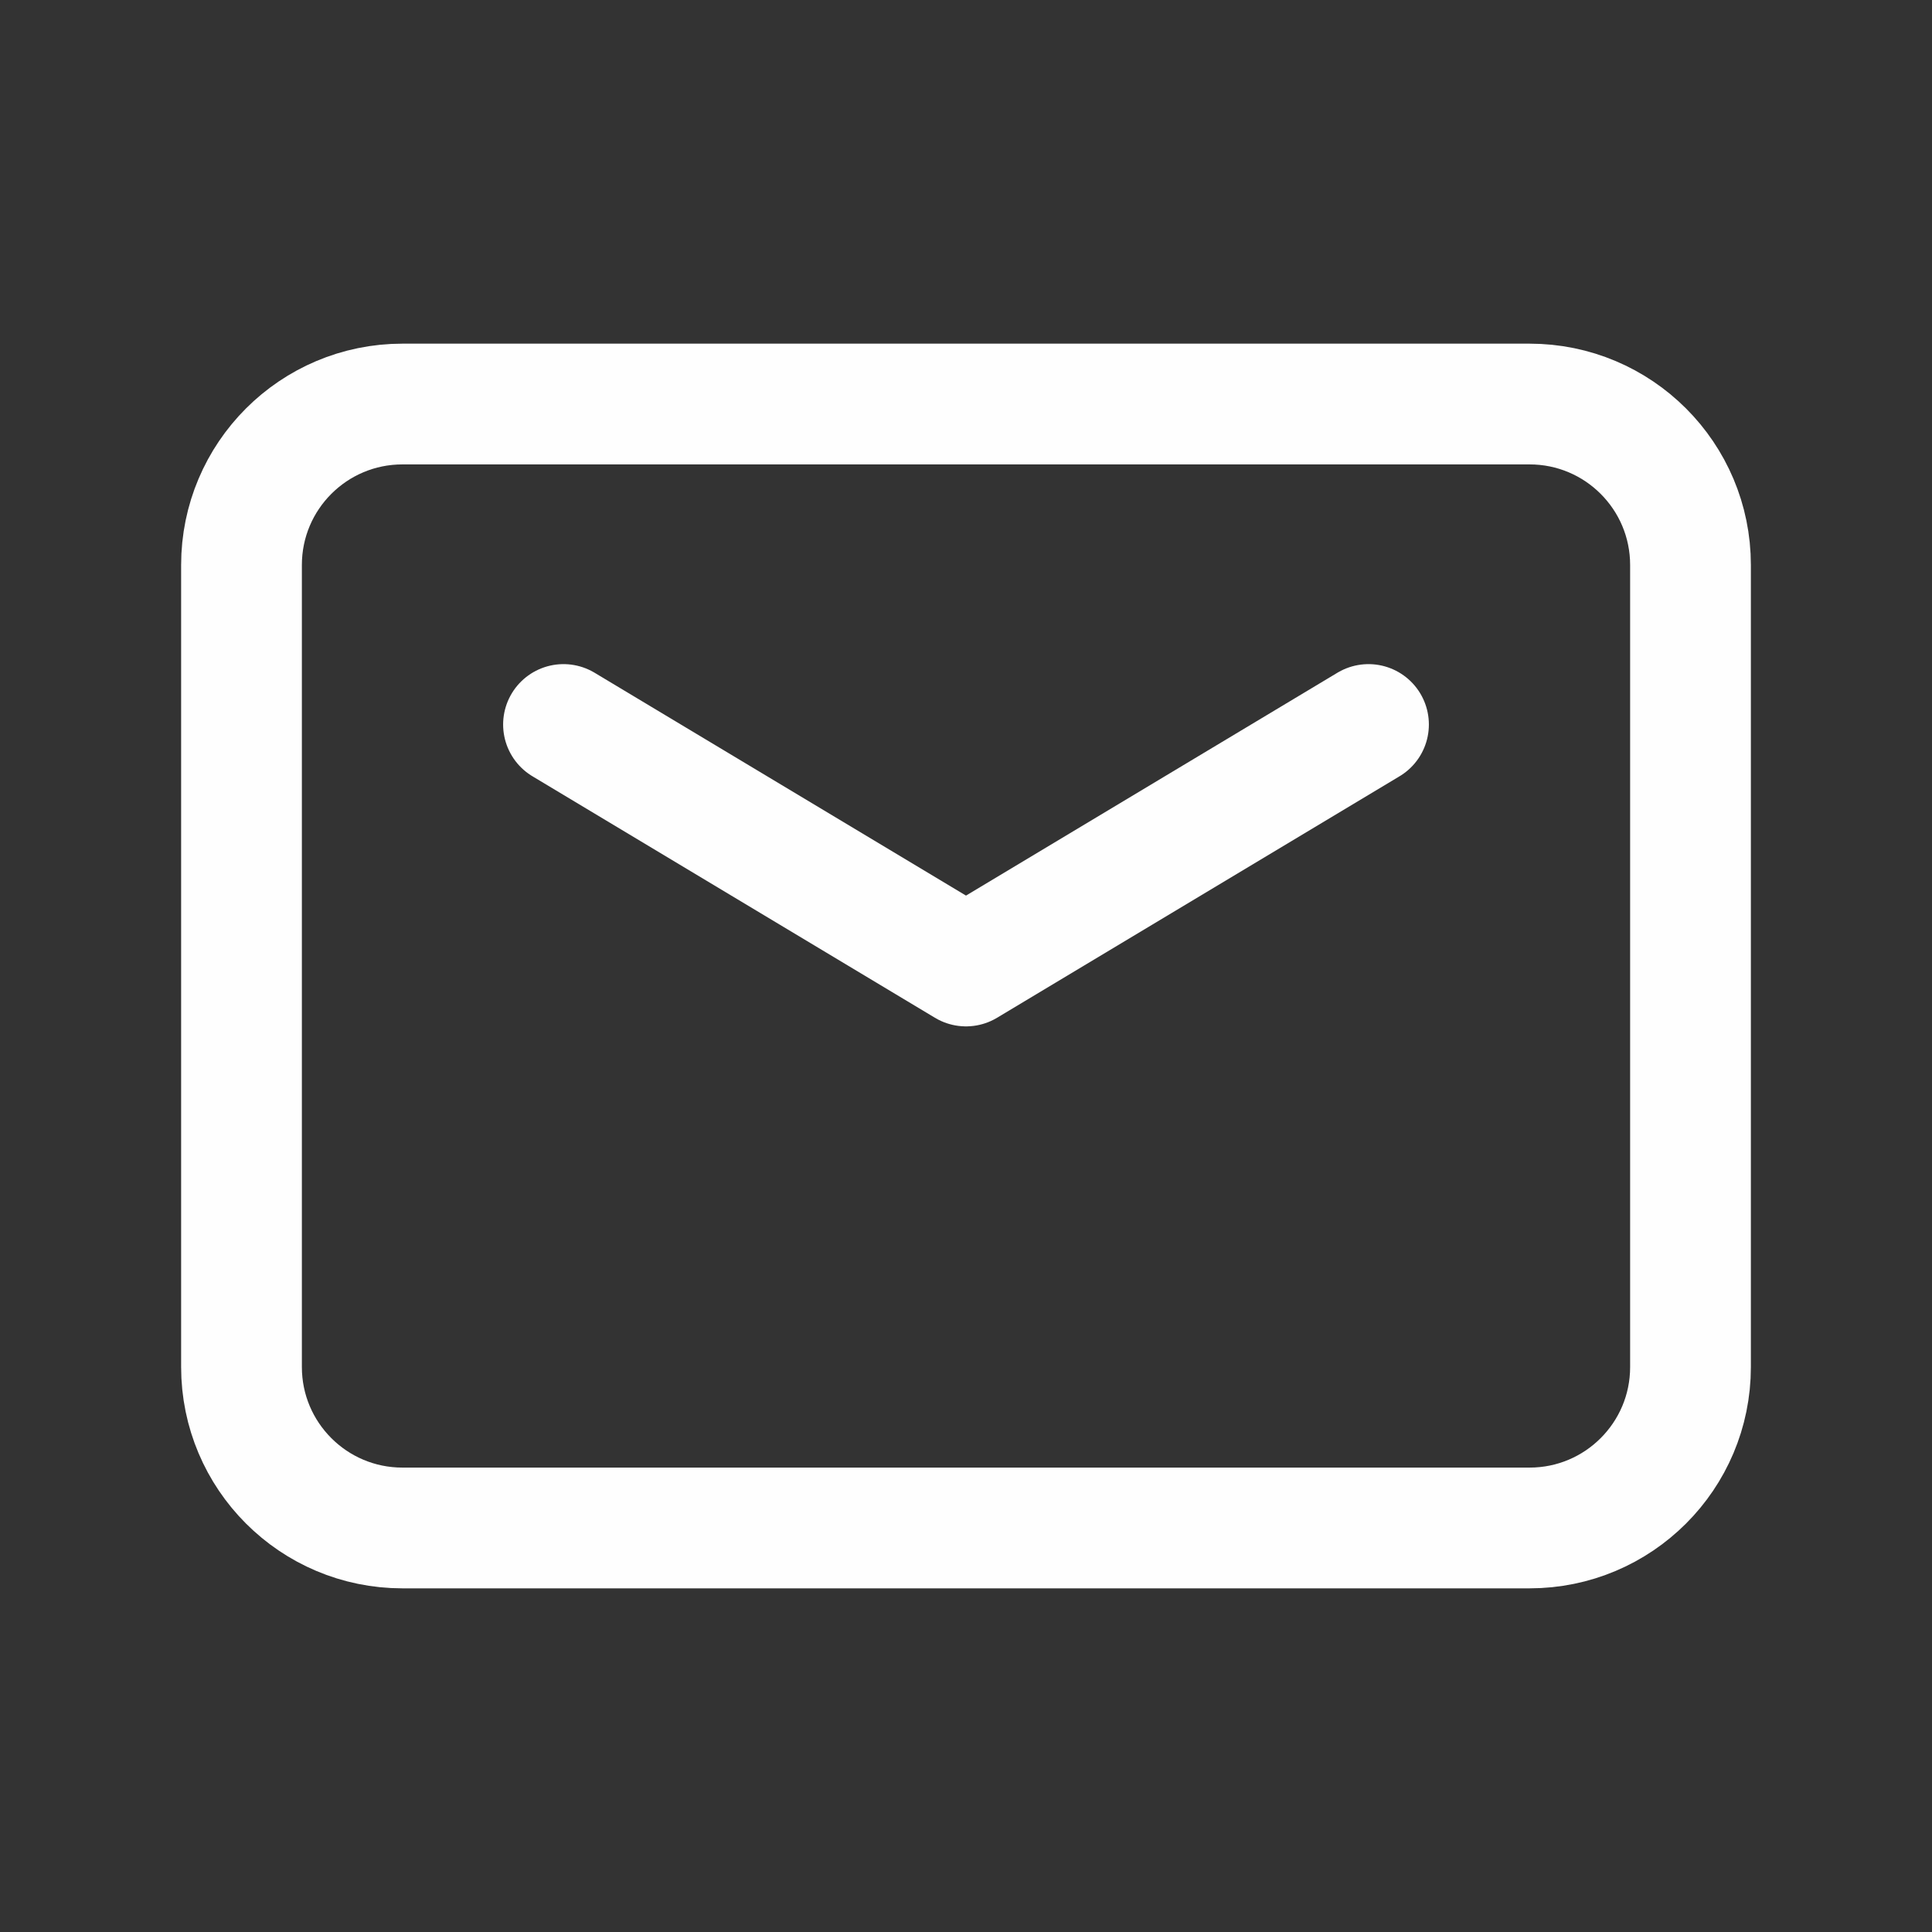
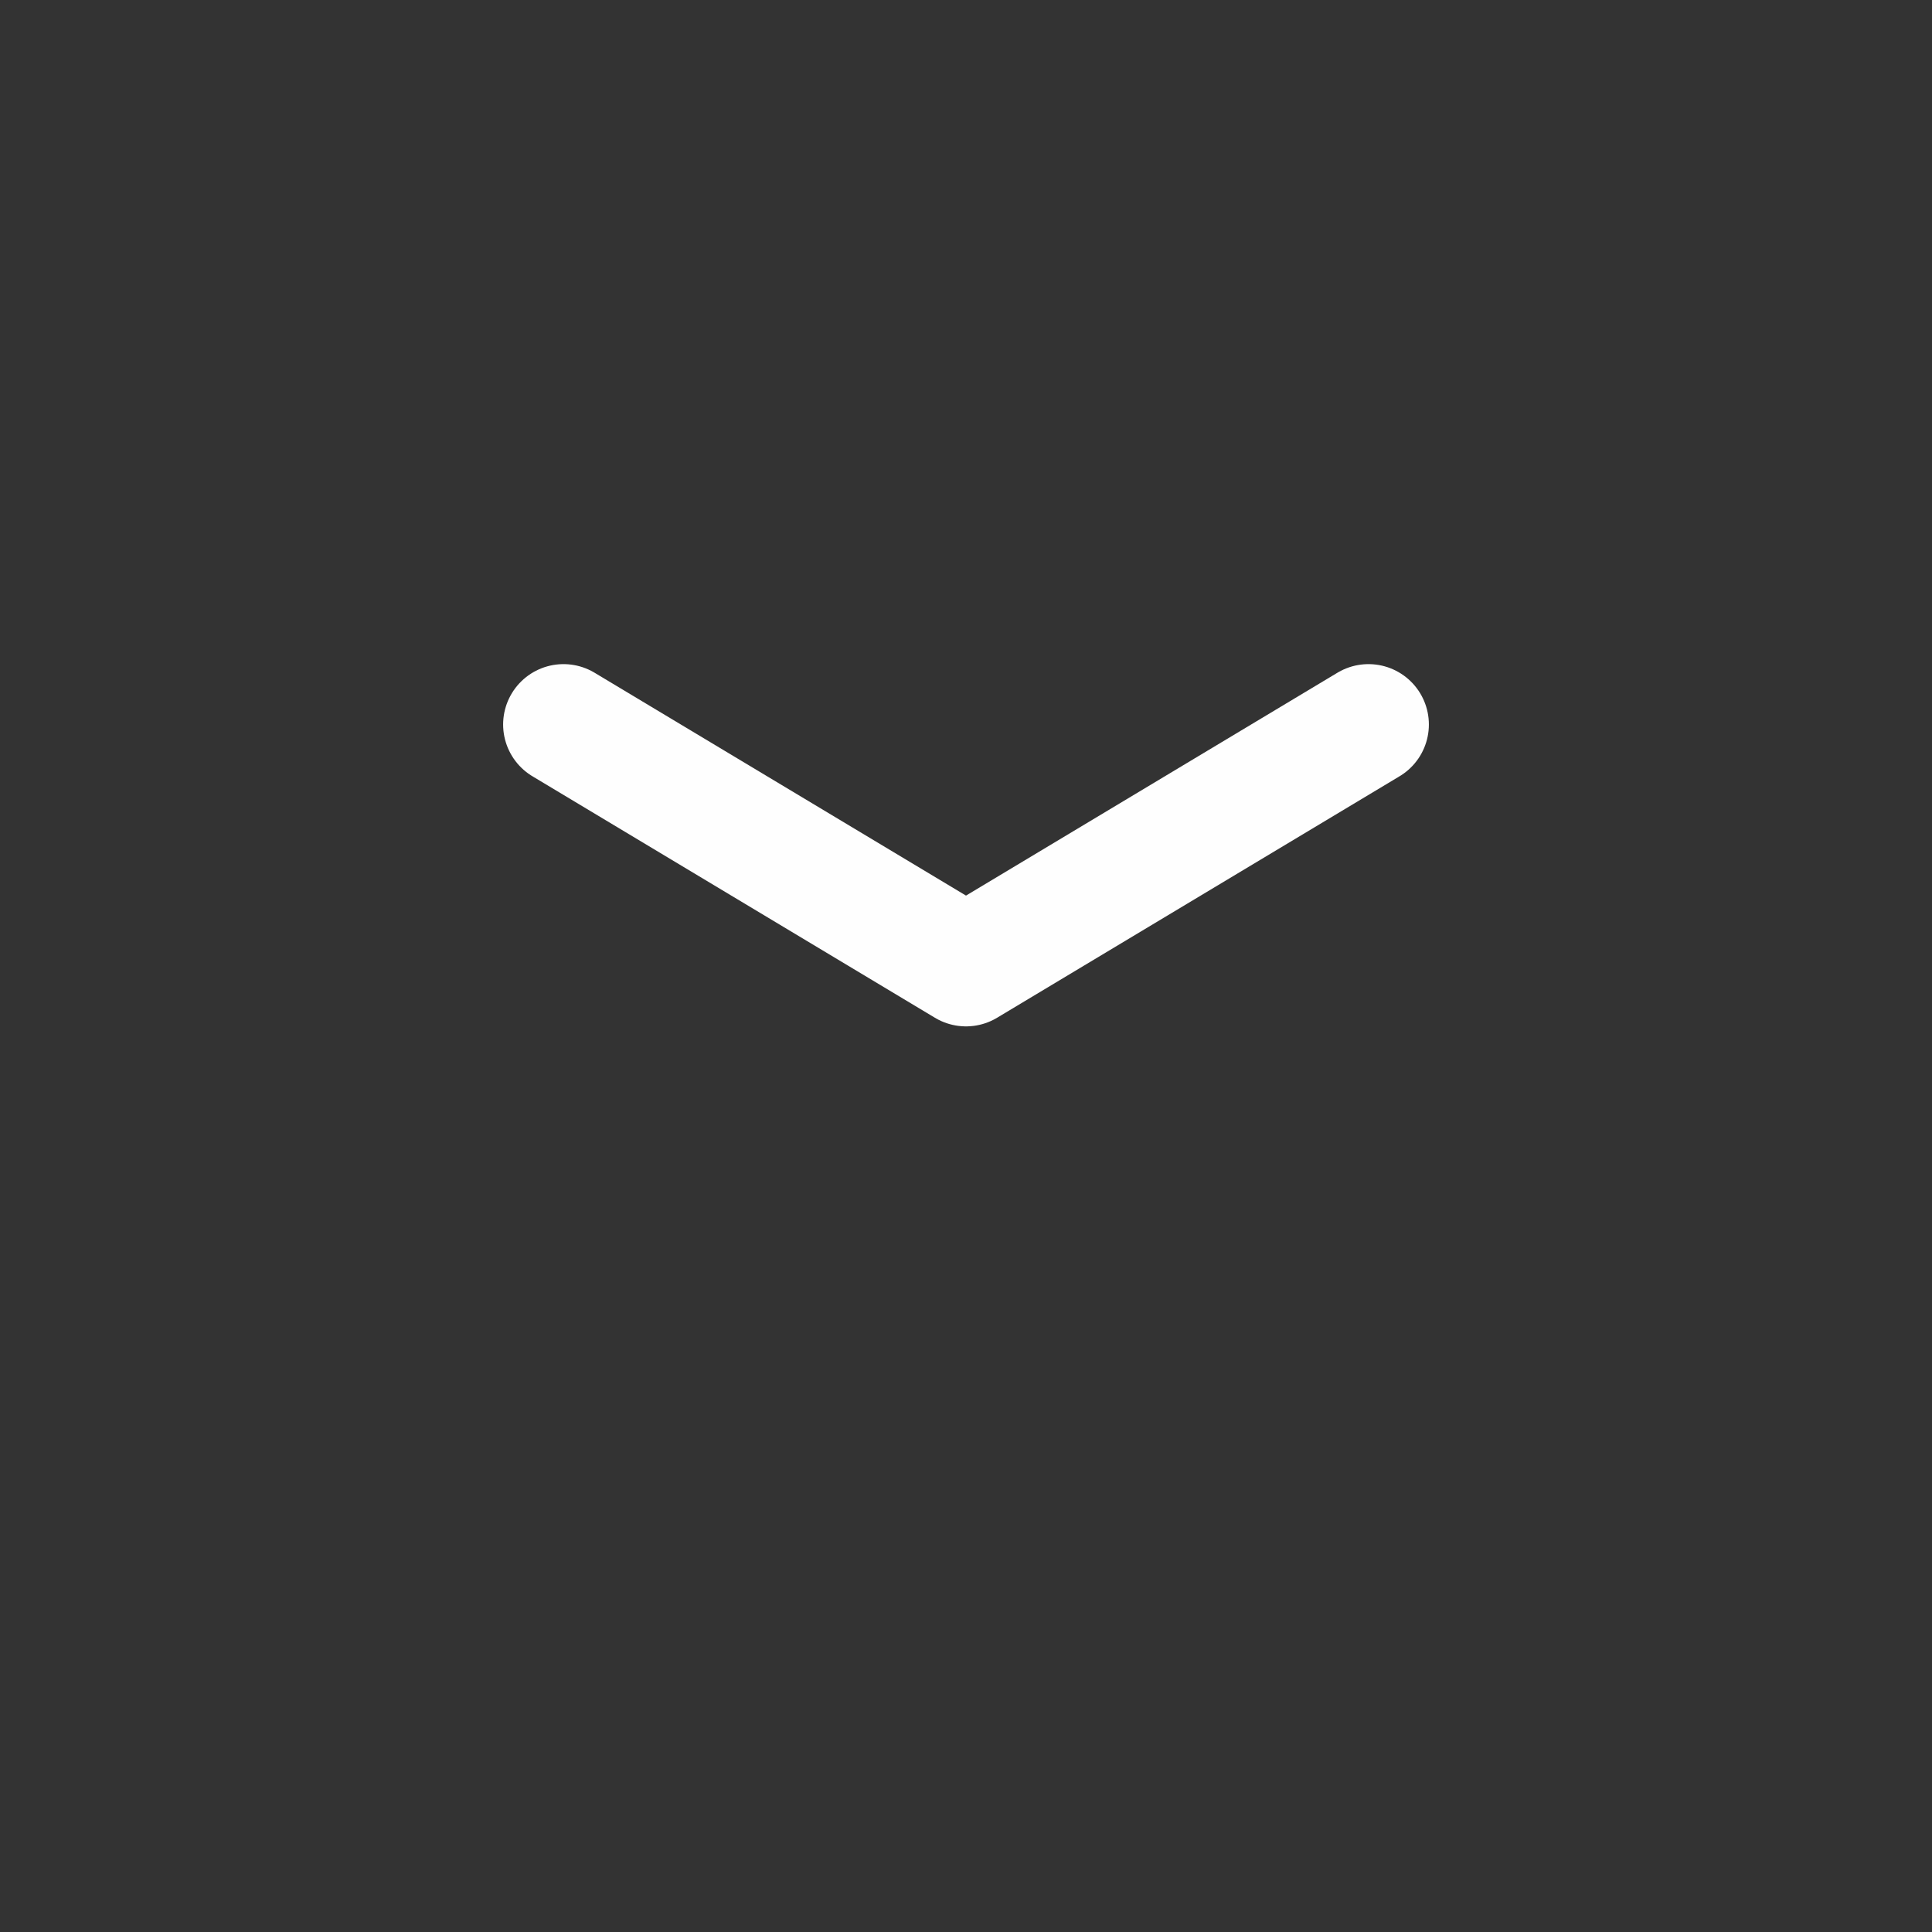
<svg xmlns="http://www.w3.org/2000/svg" width="24" height="24" viewBox="0 0 24 24" fill="none">
  <rect x="0" y="0" width="24" height="24" fill="#333333" stroke="none" />
-   <path fill-rule="evenodd" clip-rule="evenodd" d="M19 18.981H5C3.895 18.981 3 18.086 3 16.981V7.019C3 5.914 3.895 5.019 5 5.019H19C20.105 5.019 21 5.914 21 7.019V16.982C21 18.086 20.105 18.981 19 18.981V18.981Z" stroke="#FEFEFE" stroke-width="1.5" stroke-linecap="round" stroke-linejoin="round" />
  <path d="M17 9L12 12L7 9" stroke="#FEFEFE" stroke-width="1.5" stroke-linecap="round" stroke-linejoin="round" />
</svg>